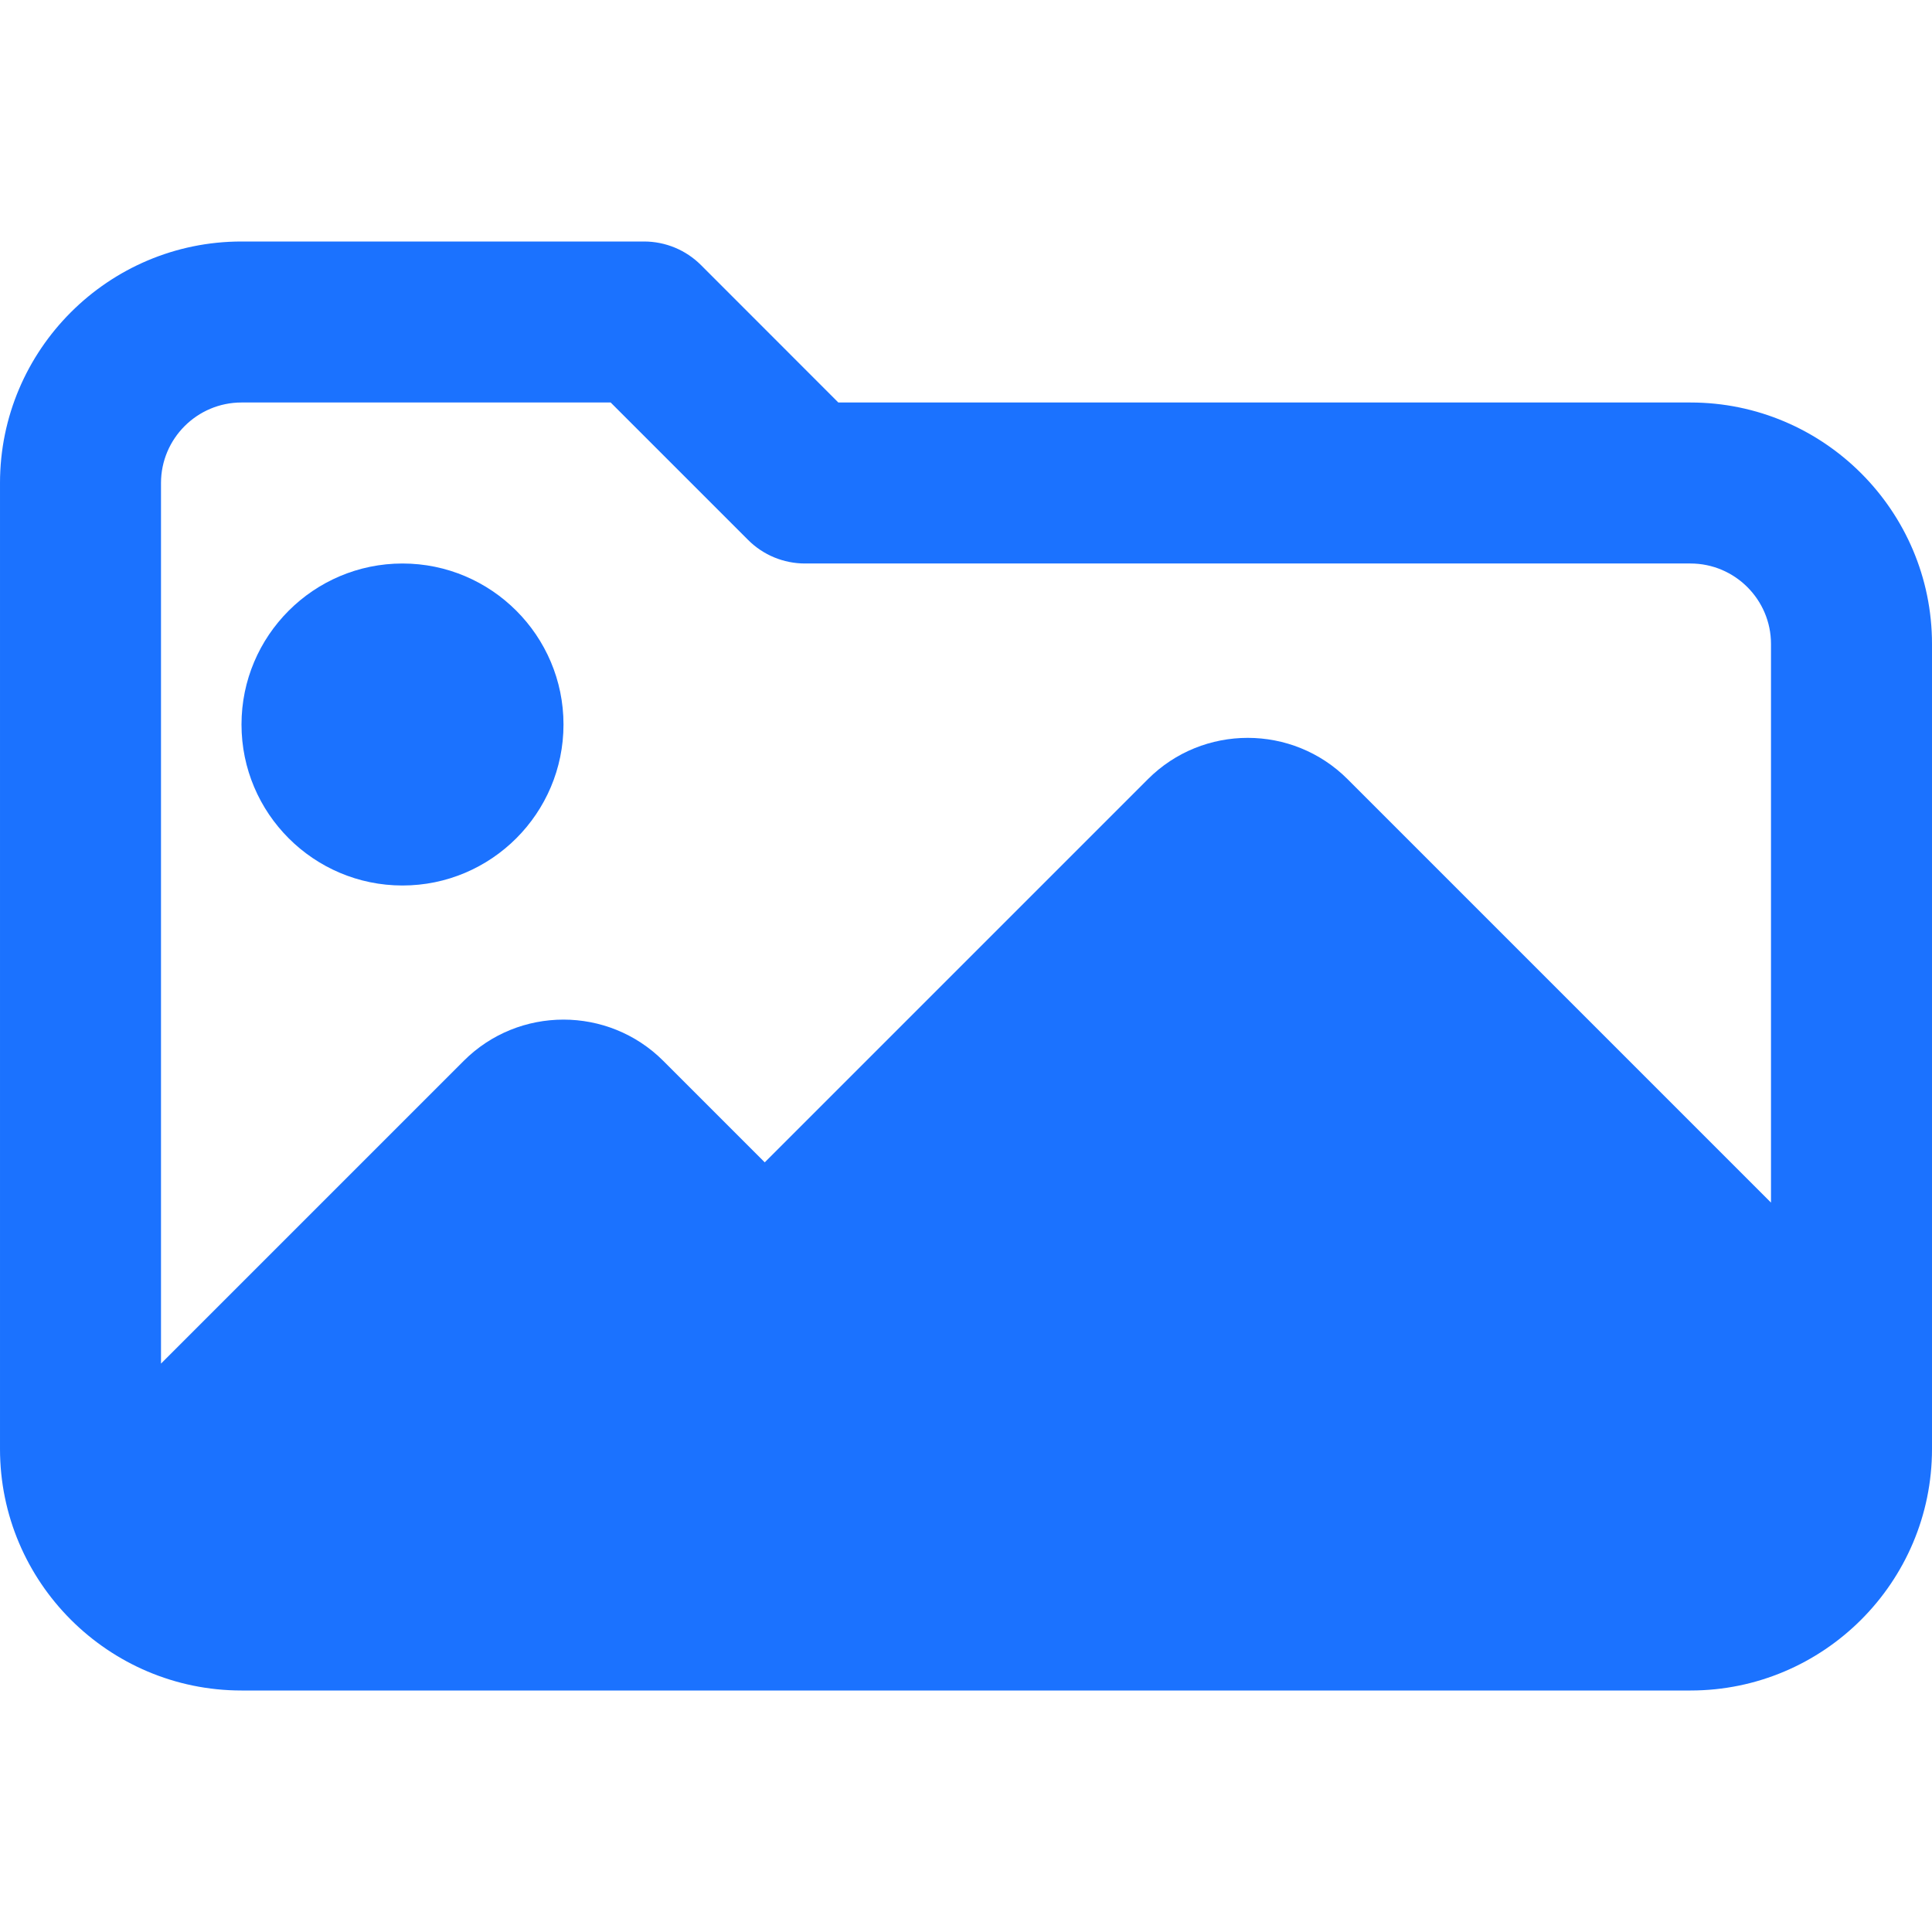
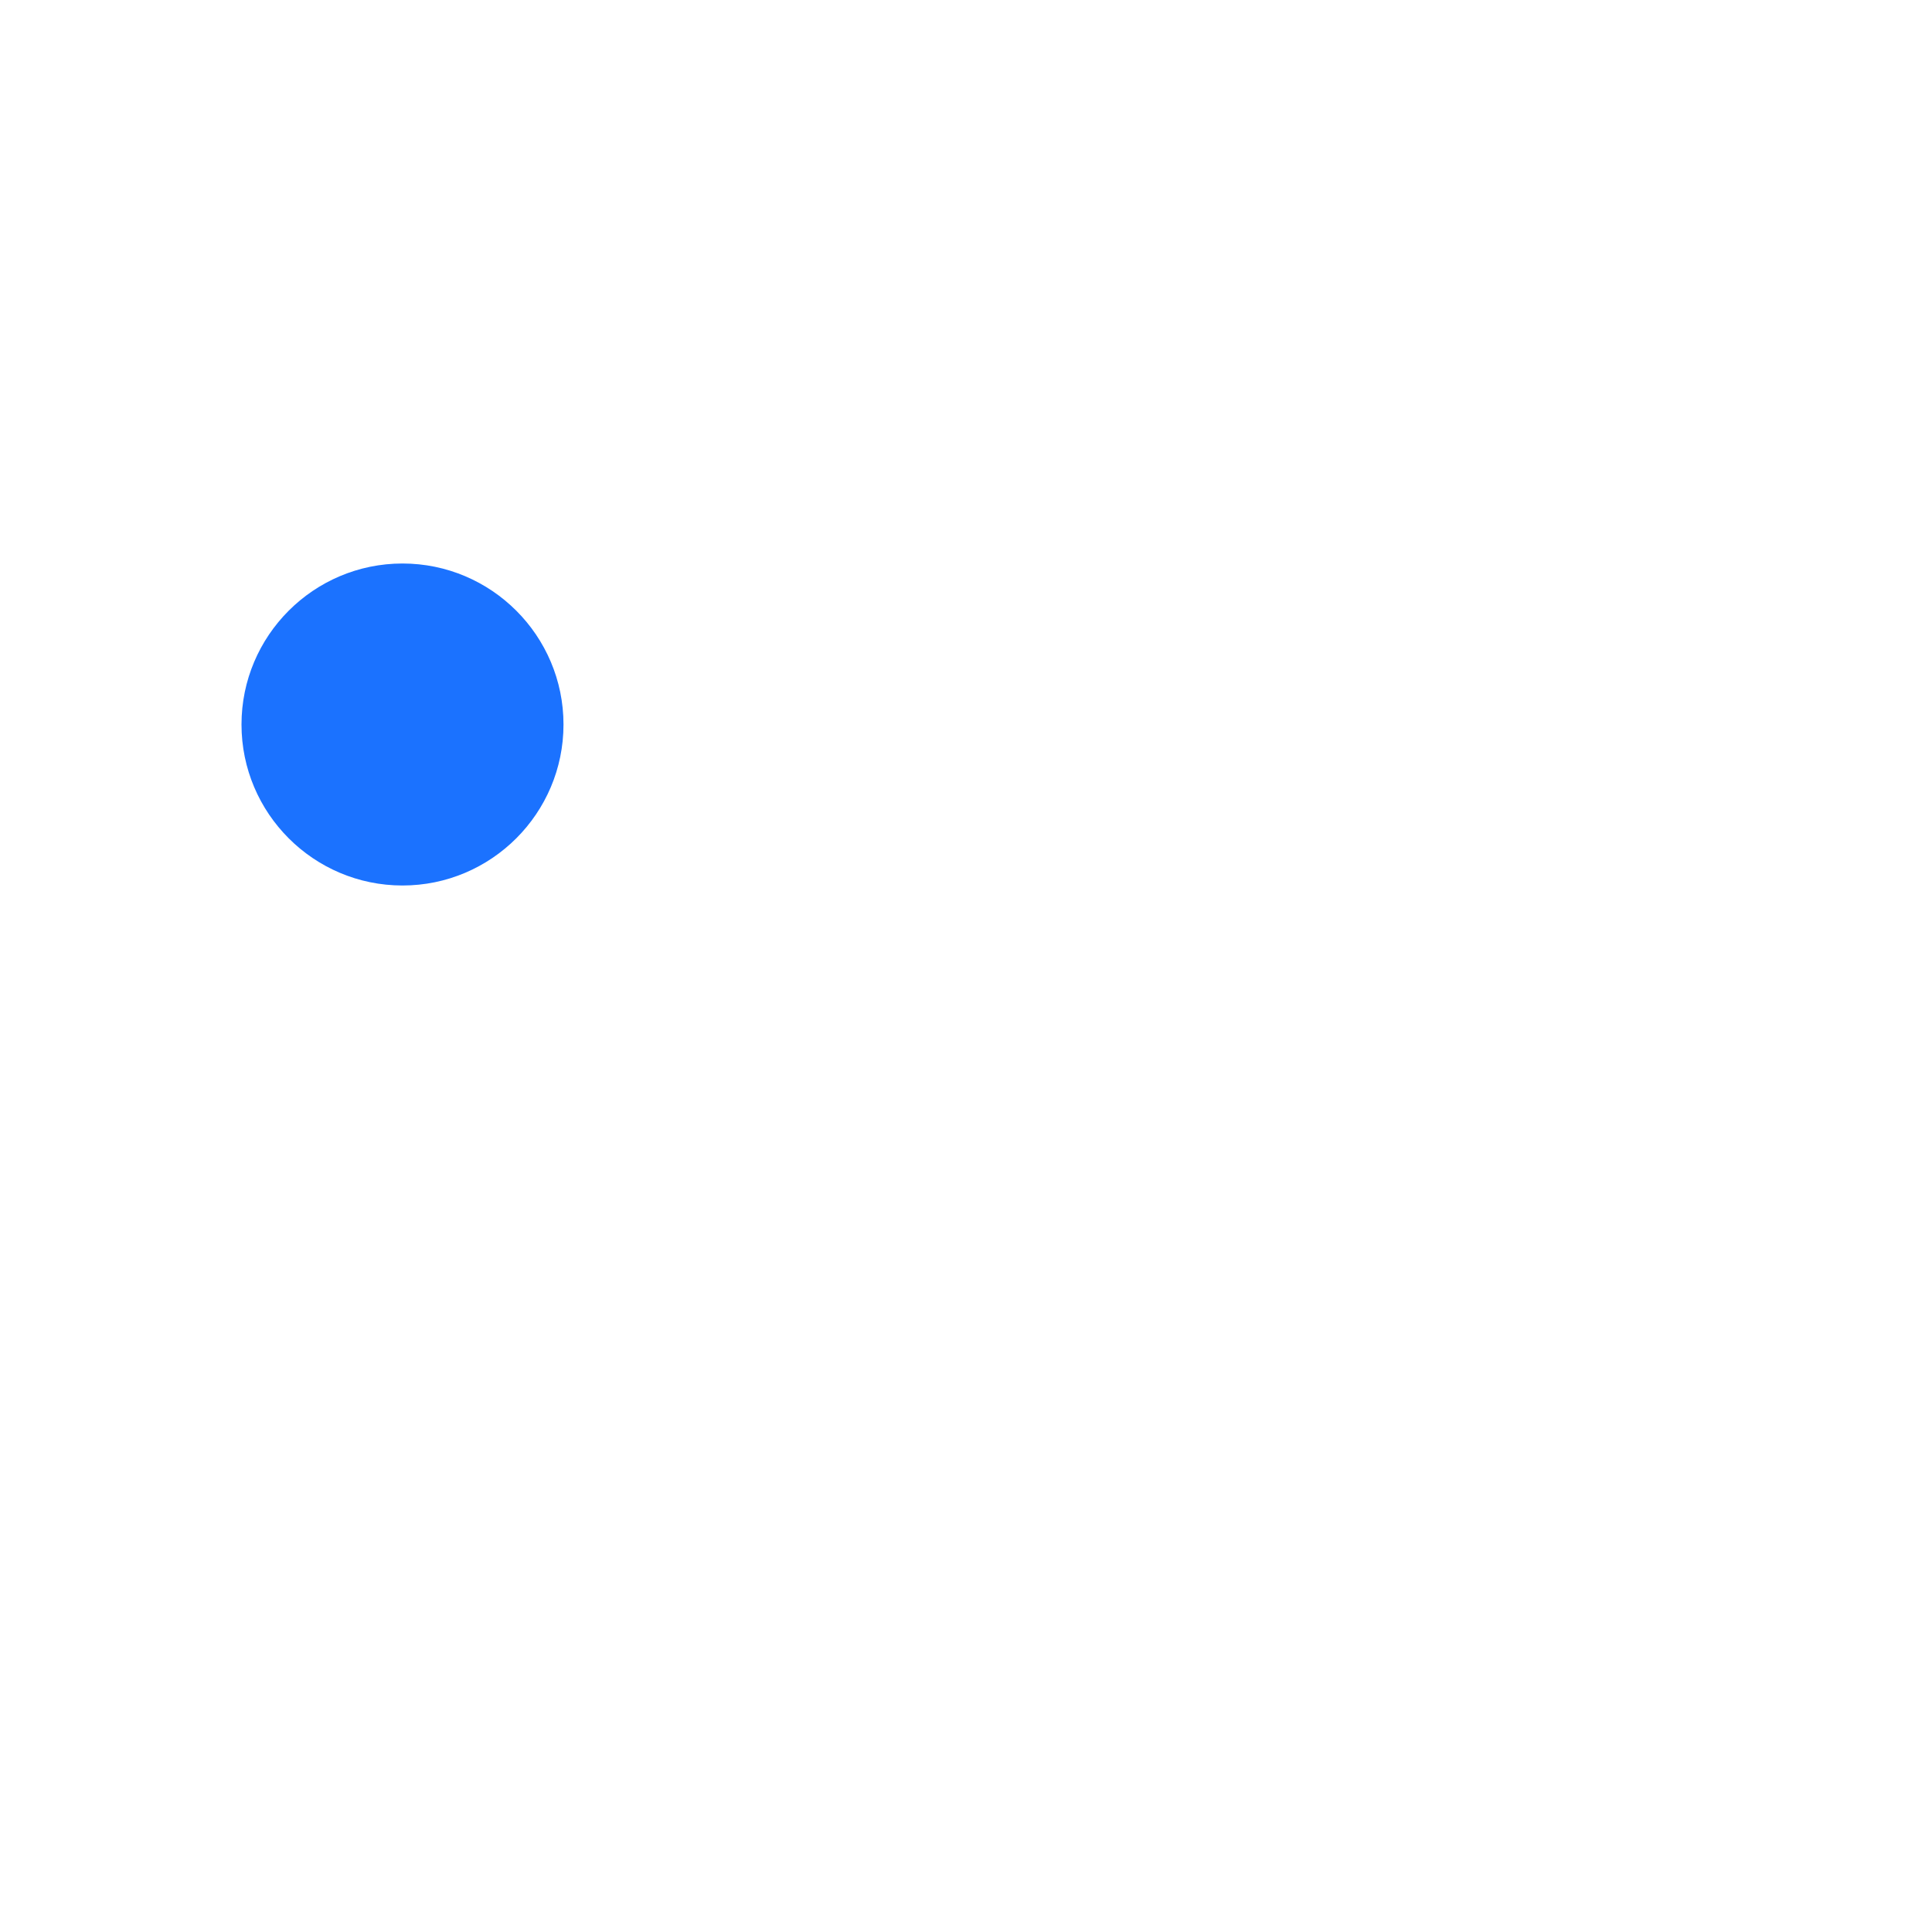
<svg xmlns="http://www.w3.org/2000/svg" id="bold" enable-background="new 0 0 24 24" height="512" viewBox="0 0 24 24" width="512" fill="#1b72ff">
  <g>
    <path d="m5 11c1.103 0 2-.897 2-2s-.897-2-2-2-2 .897-2 2 .897 2 2 2z" />
  </g>
-   <path d="m21 5h-10.586l-1.706-1.707c-.188-.188-.442-.293-.708-.293h-5c-1.654 0-3 1.346-3 3v12c0 1.654 1.346 3 3 3h18c1.654 0 3-1.346 3-3v-10c0-1.654-1.346-3-3-3zm-18 0h4.586l1.707 1.707c.187.188.442.293.707.293h11c.551 0 1 .449 1 1v6.939l-5.26-5.26c-.684-.684-1.797-.684-2.48 0l-4.76 4.76-1.26-1.26c-.684-.684-1.797-.684-2.48 0l-3.76 3.76v-10.939c0-.551.449-1 1-1z" />
</svg>